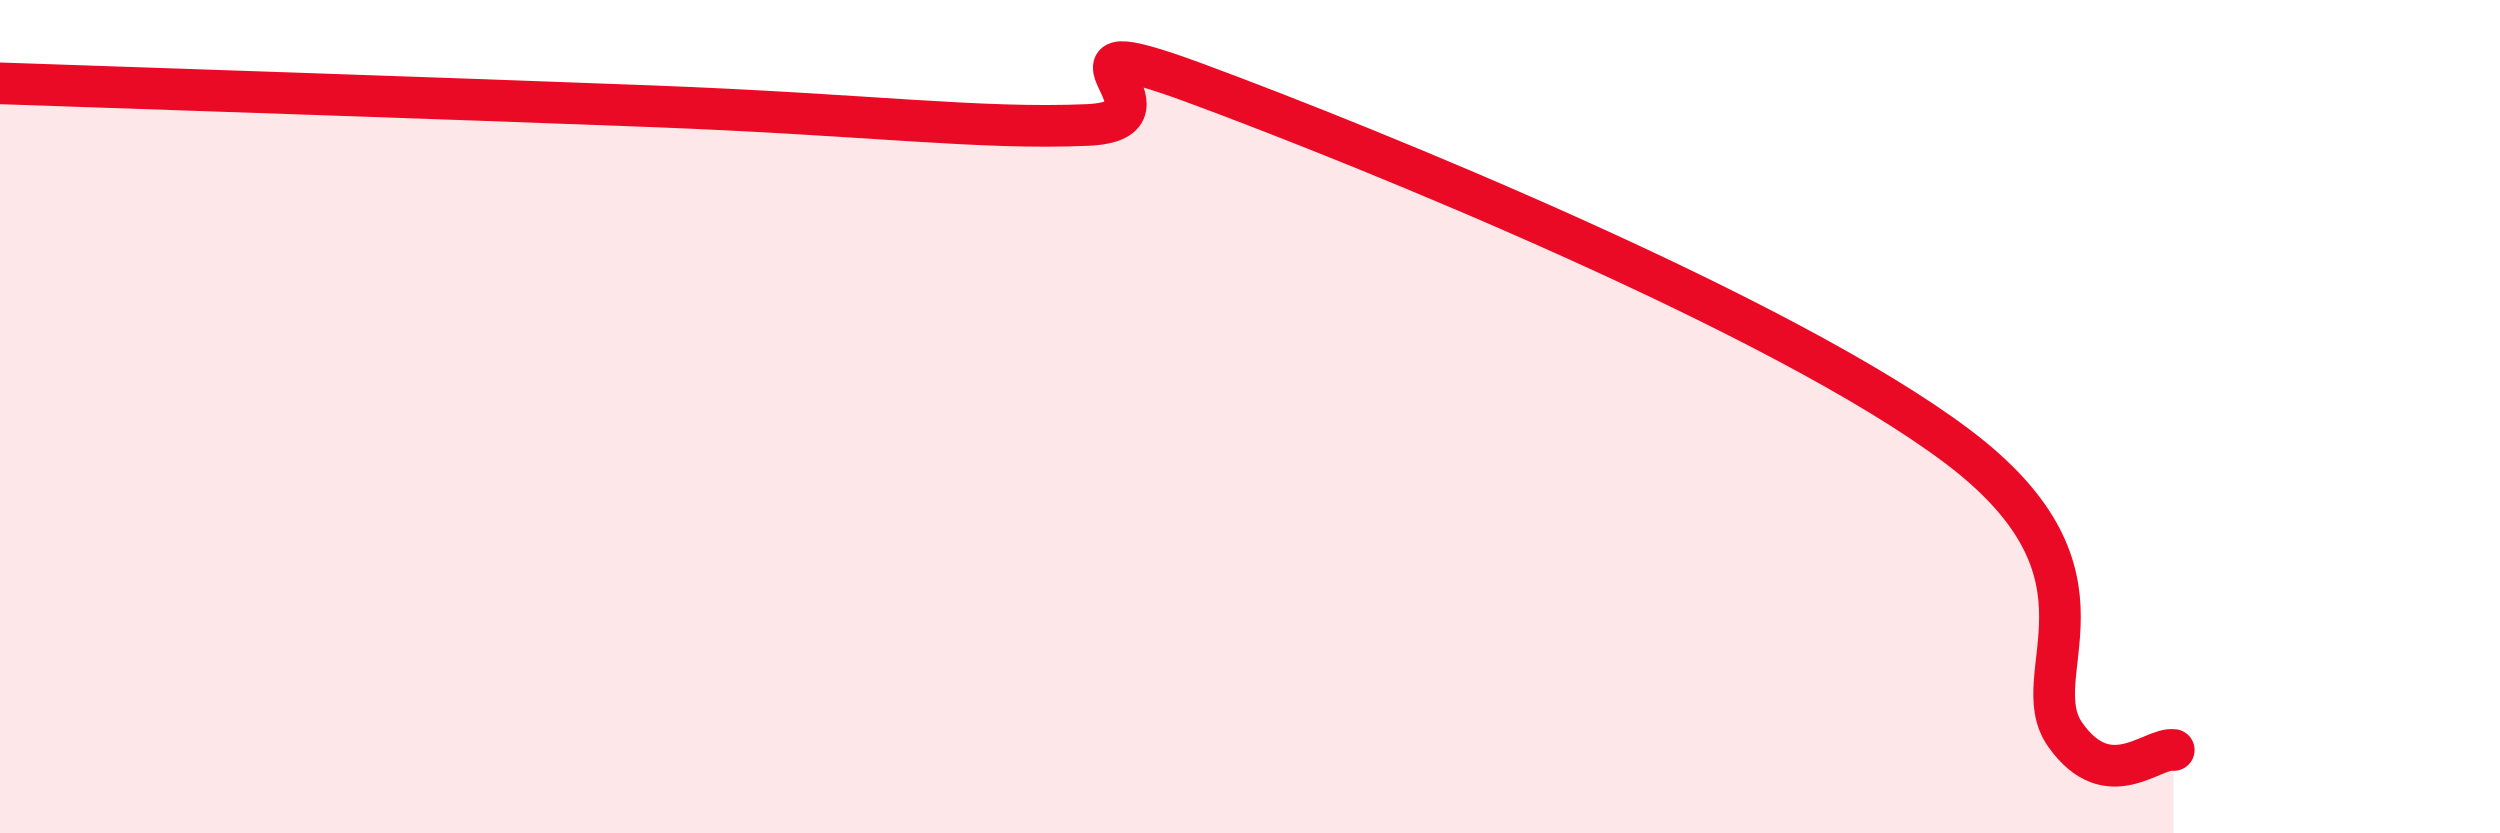
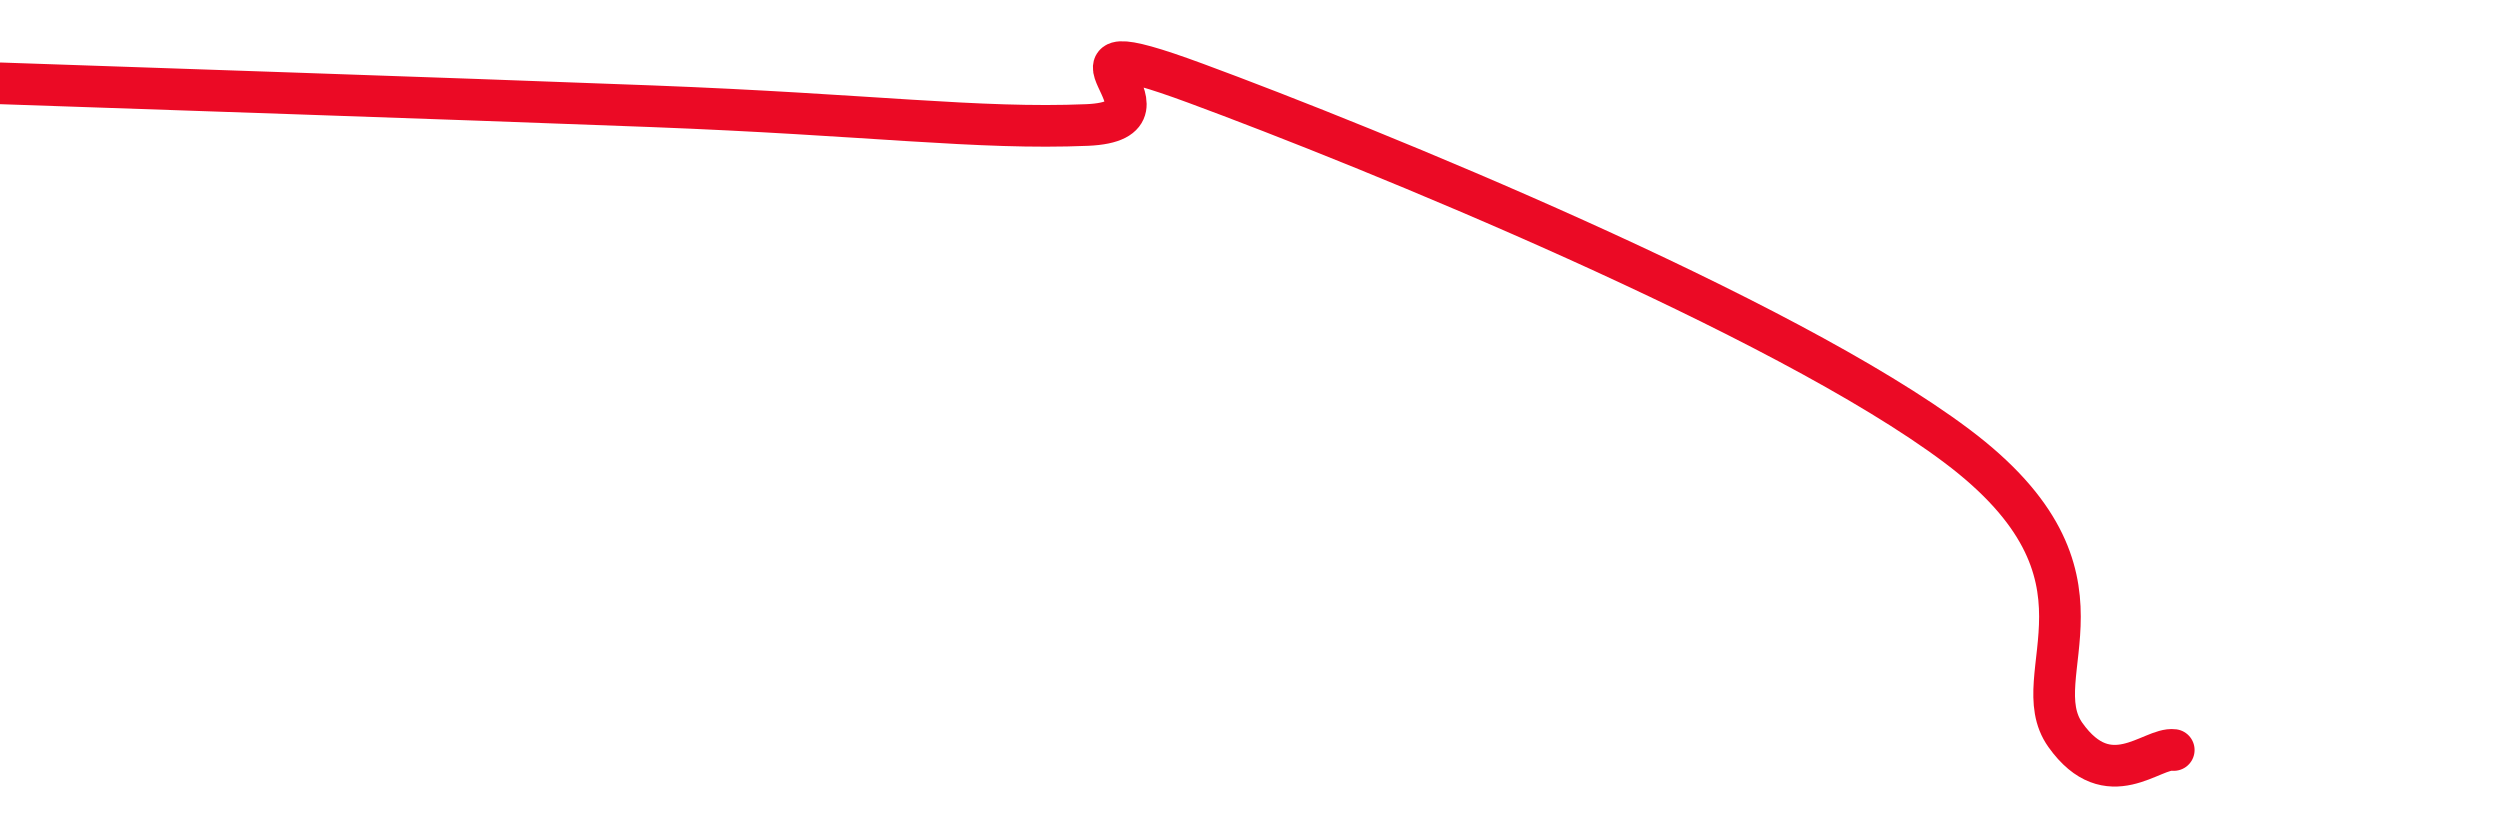
<svg xmlns="http://www.w3.org/2000/svg" width="60" height="20" viewBox="0 0 60 20">
-   <path d="M 0,2 C 3.13,2.11 10.43,2.35 15.65,2.55 C 20.87,2.75 23.48,3.11 26.09,3 C 28.7,2.89 24.53,0.46 28.7,2 C 32.87,3.54 42.79,7.57 46.96,10.7 C 51.13,13.83 48.53,16.18 49.57,17.64 C 50.61,19.1 51.65,17.93 52.17,18L52.17 20L0 20Z" fill="#EB0A25" opacity="0.1" stroke-linecap="round" stroke-linejoin="round" />
  <path d="M 0,2 C 3.13,2.11 10.43,2.35 15.65,2.55 C 20.87,2.75 23.48,3.11 26.09,3 C 28.7,2.89 24.53,0.46 28.7,2 C 32.87,3.54 42.79,7.57 46.96,10.7 C 51.13,13.83 48.53,16.18 49.57,17.64 C 50.61,19.1 51.65,17.93 52.17,18" stroke="#EB0A25" stroke-width="1" fill="none" stroke-linecap="round" stroke-linejoin="round" />
</svg>